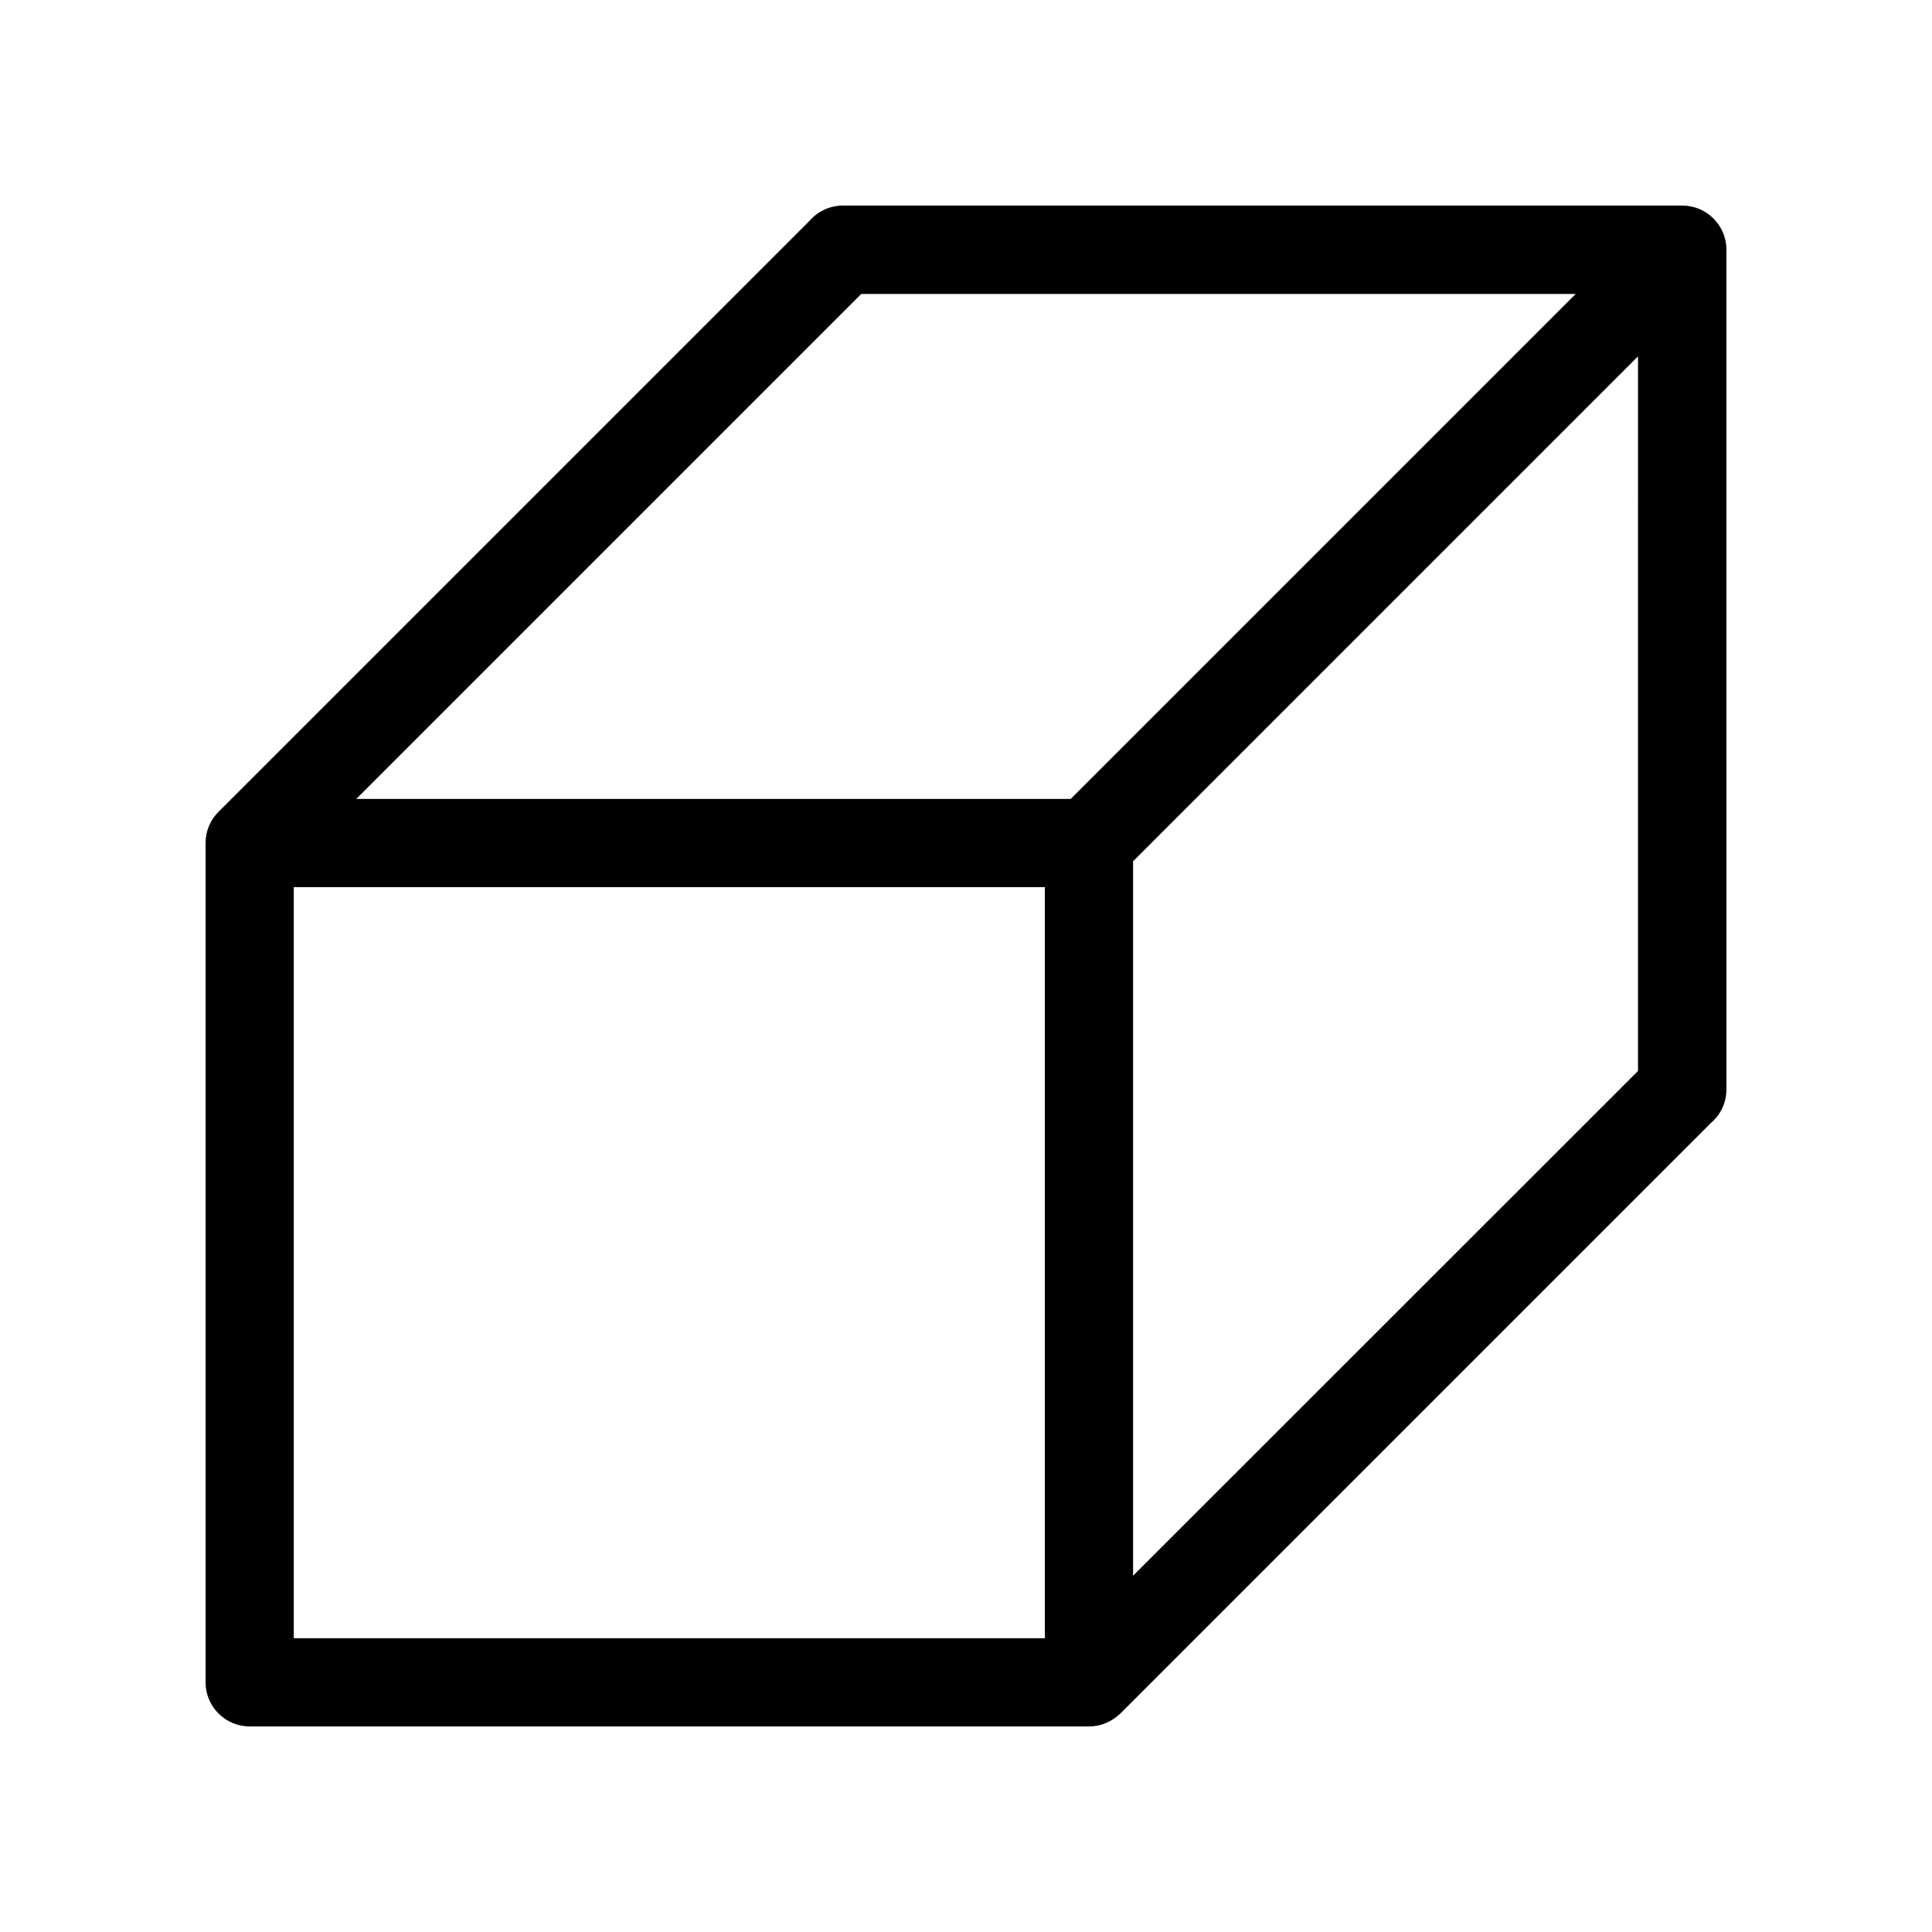
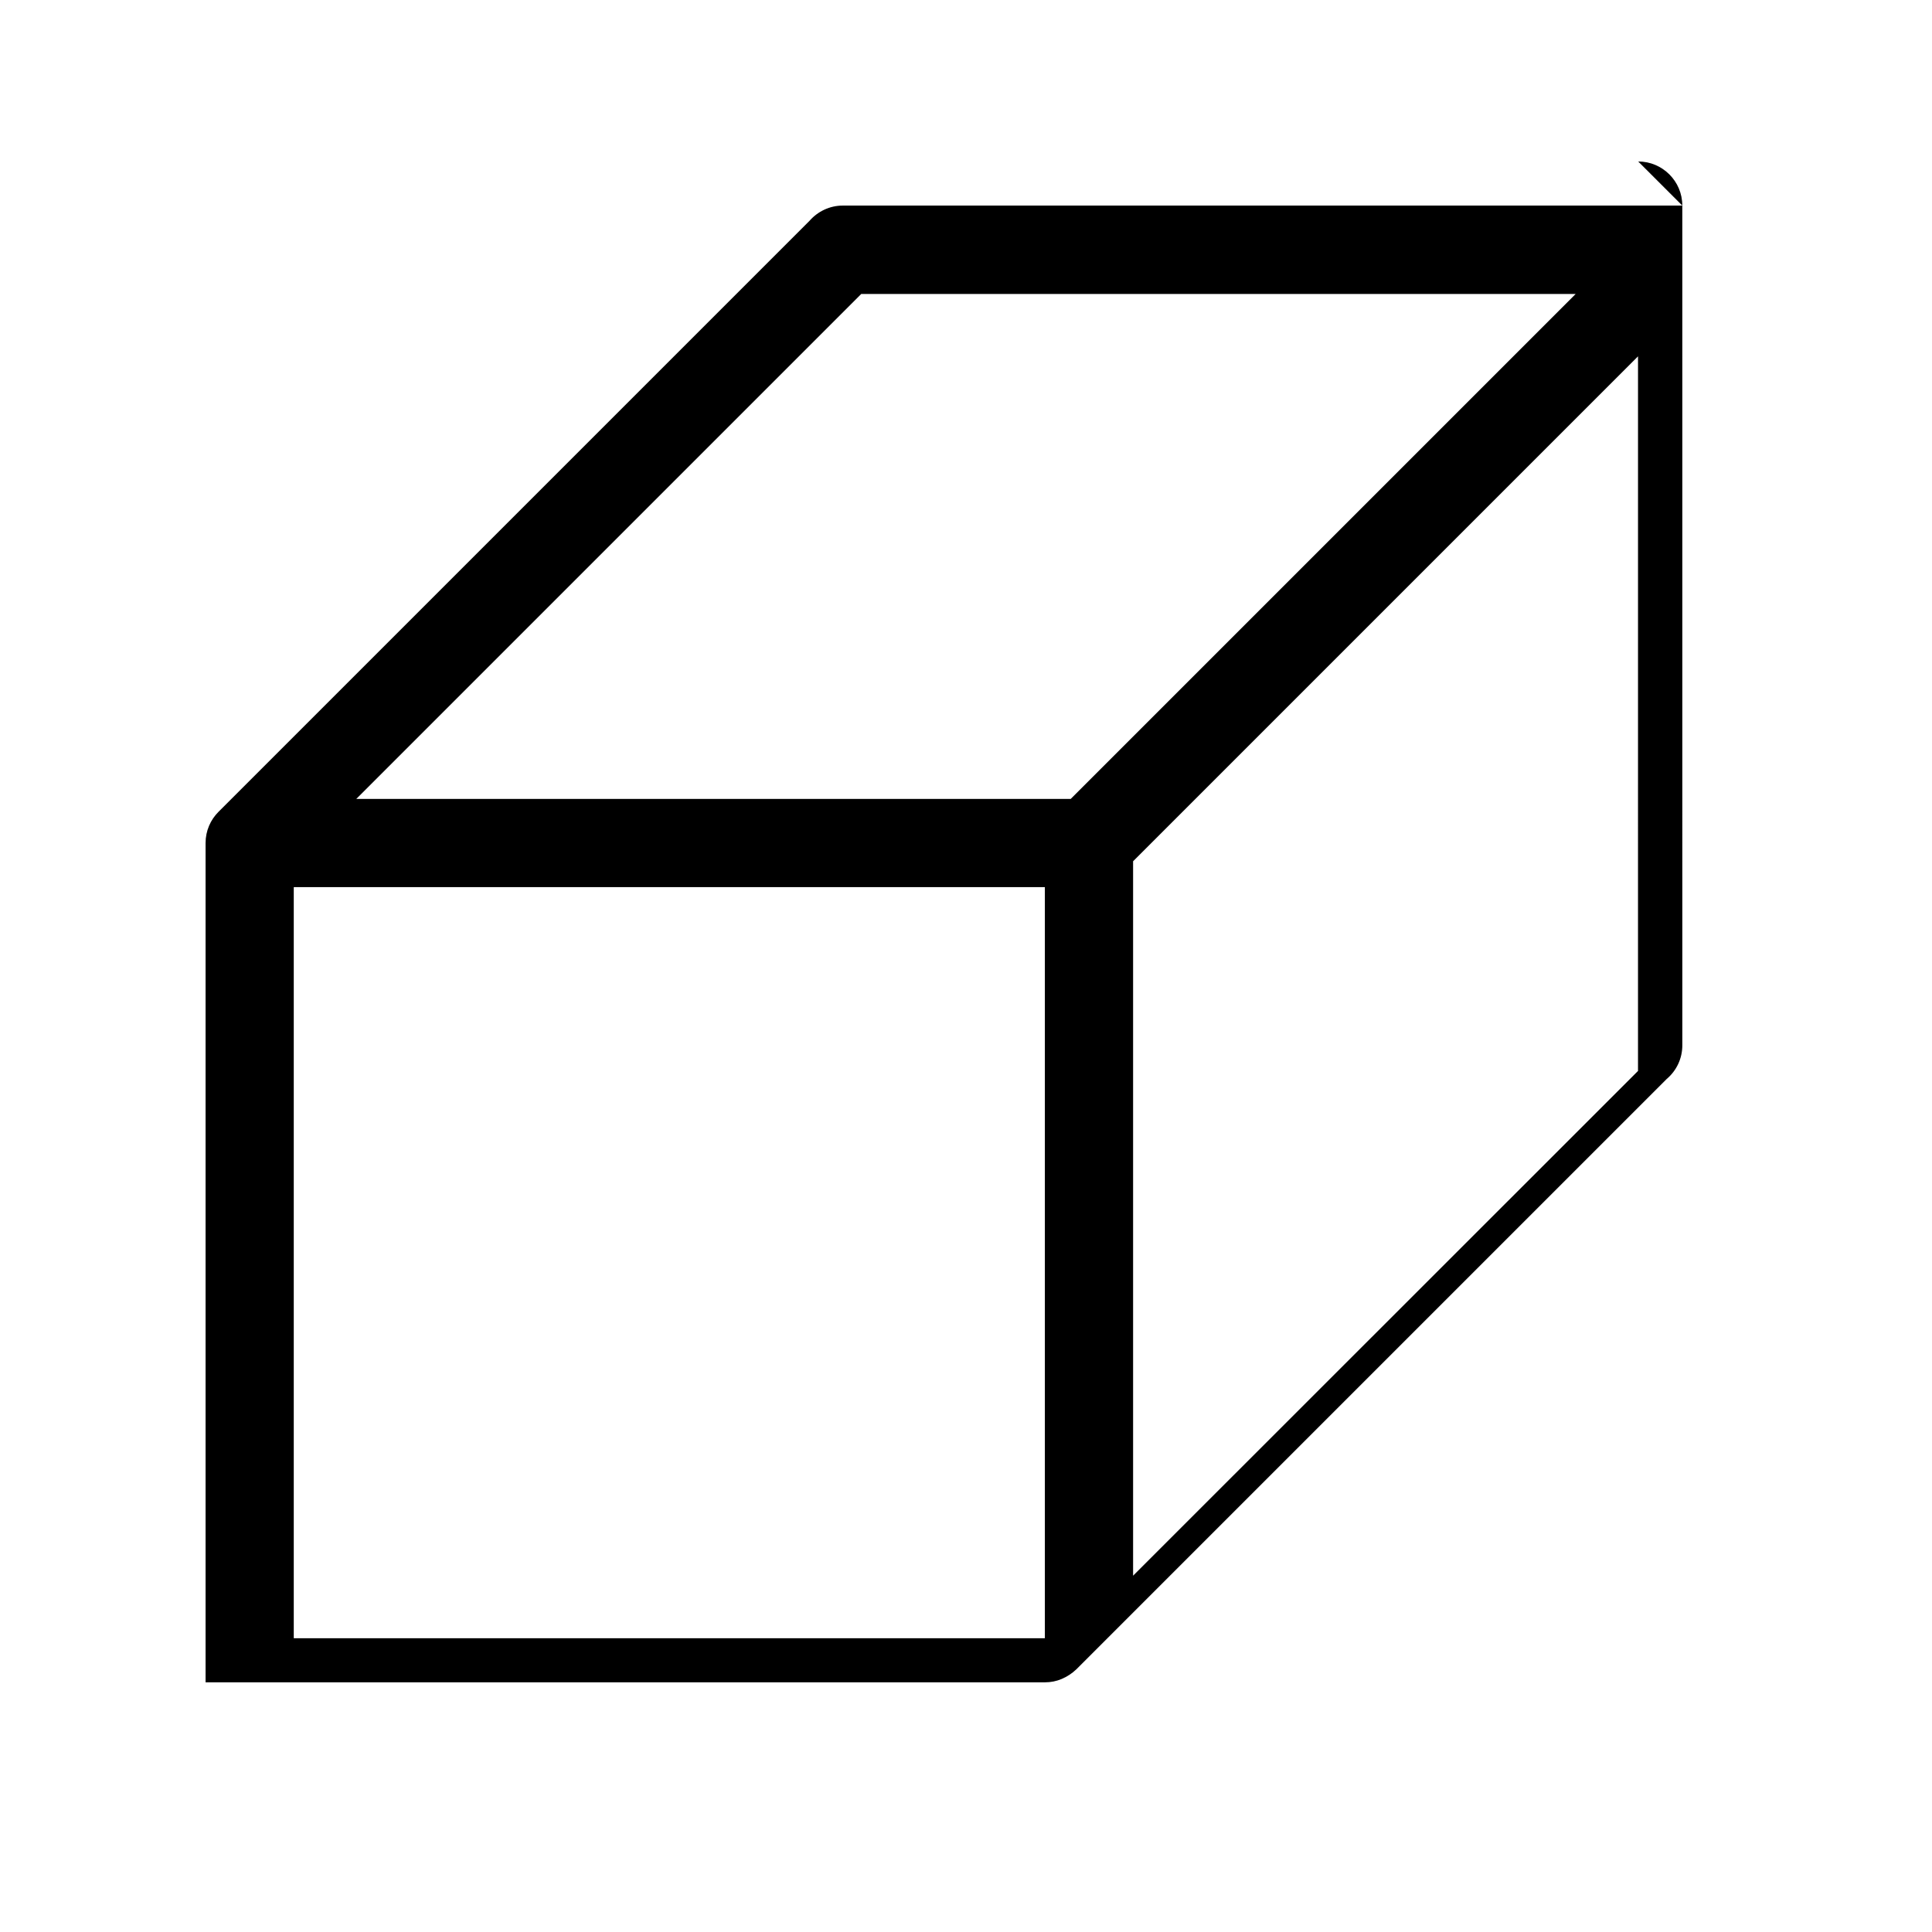
<svg xmlns="http://www.w3.org/2000/svg" fill="#000000" width="800px" height="800px" version="1.1" viewBox="144 144 512 512">
-   <path d="m589.83 198.48h-222.48c-3.426 0-6.602 1.512-8.816 4.031l-156.63 156.63c-2.117 2.117-3.426 5.039-3.426 8.262v222.43c0 6.449 5.238 11.688 11.688 11.688h222.43c1.562 0 3.074-0.301 4.484-0.906 1.41-0.605 2.719-1.461 3.828-2.519l156.48-156.48c2.621-2.215 4.133-5.441 4.133-8.918l-0.004-222.53c0-6.449-5.242-11.688-11.691-11.688zm-168.93 379.67h-199.05v-199.05h199.05zm6.852-222.43h-189.33l133.81-133.81h189.33zm150.39 72.043-133.86 133.81v-189.33l133.81-133.81-0.004 189.33z" />
+   <path d="m589.83 198.48h-222.48c-3.426 0-6.602 1.512-8.816 4.031l-156.63 156.63c-2.117 2.117-3.426 5.039-3.426 8.262v222.43h222.43c1.562 0 3.074-0.301 4.484-0.906 1.41-0.605 2.719-1.461 3.828-2.519l156.48-156.48c2.621-2.215 4.133-5.441 4.133-8.918l-0.004-222.53c0-6.449-5.242-11.688-11.691-11.688zm-168.93 379.67h-199.05v-199.05h199.05zm6.852-222.43h-189.33l133.81-133.81h189.33zm150.39 72.043-133.86 133.81v-189.33l133.81-133.81-0.004 189.33z" />
</svg>